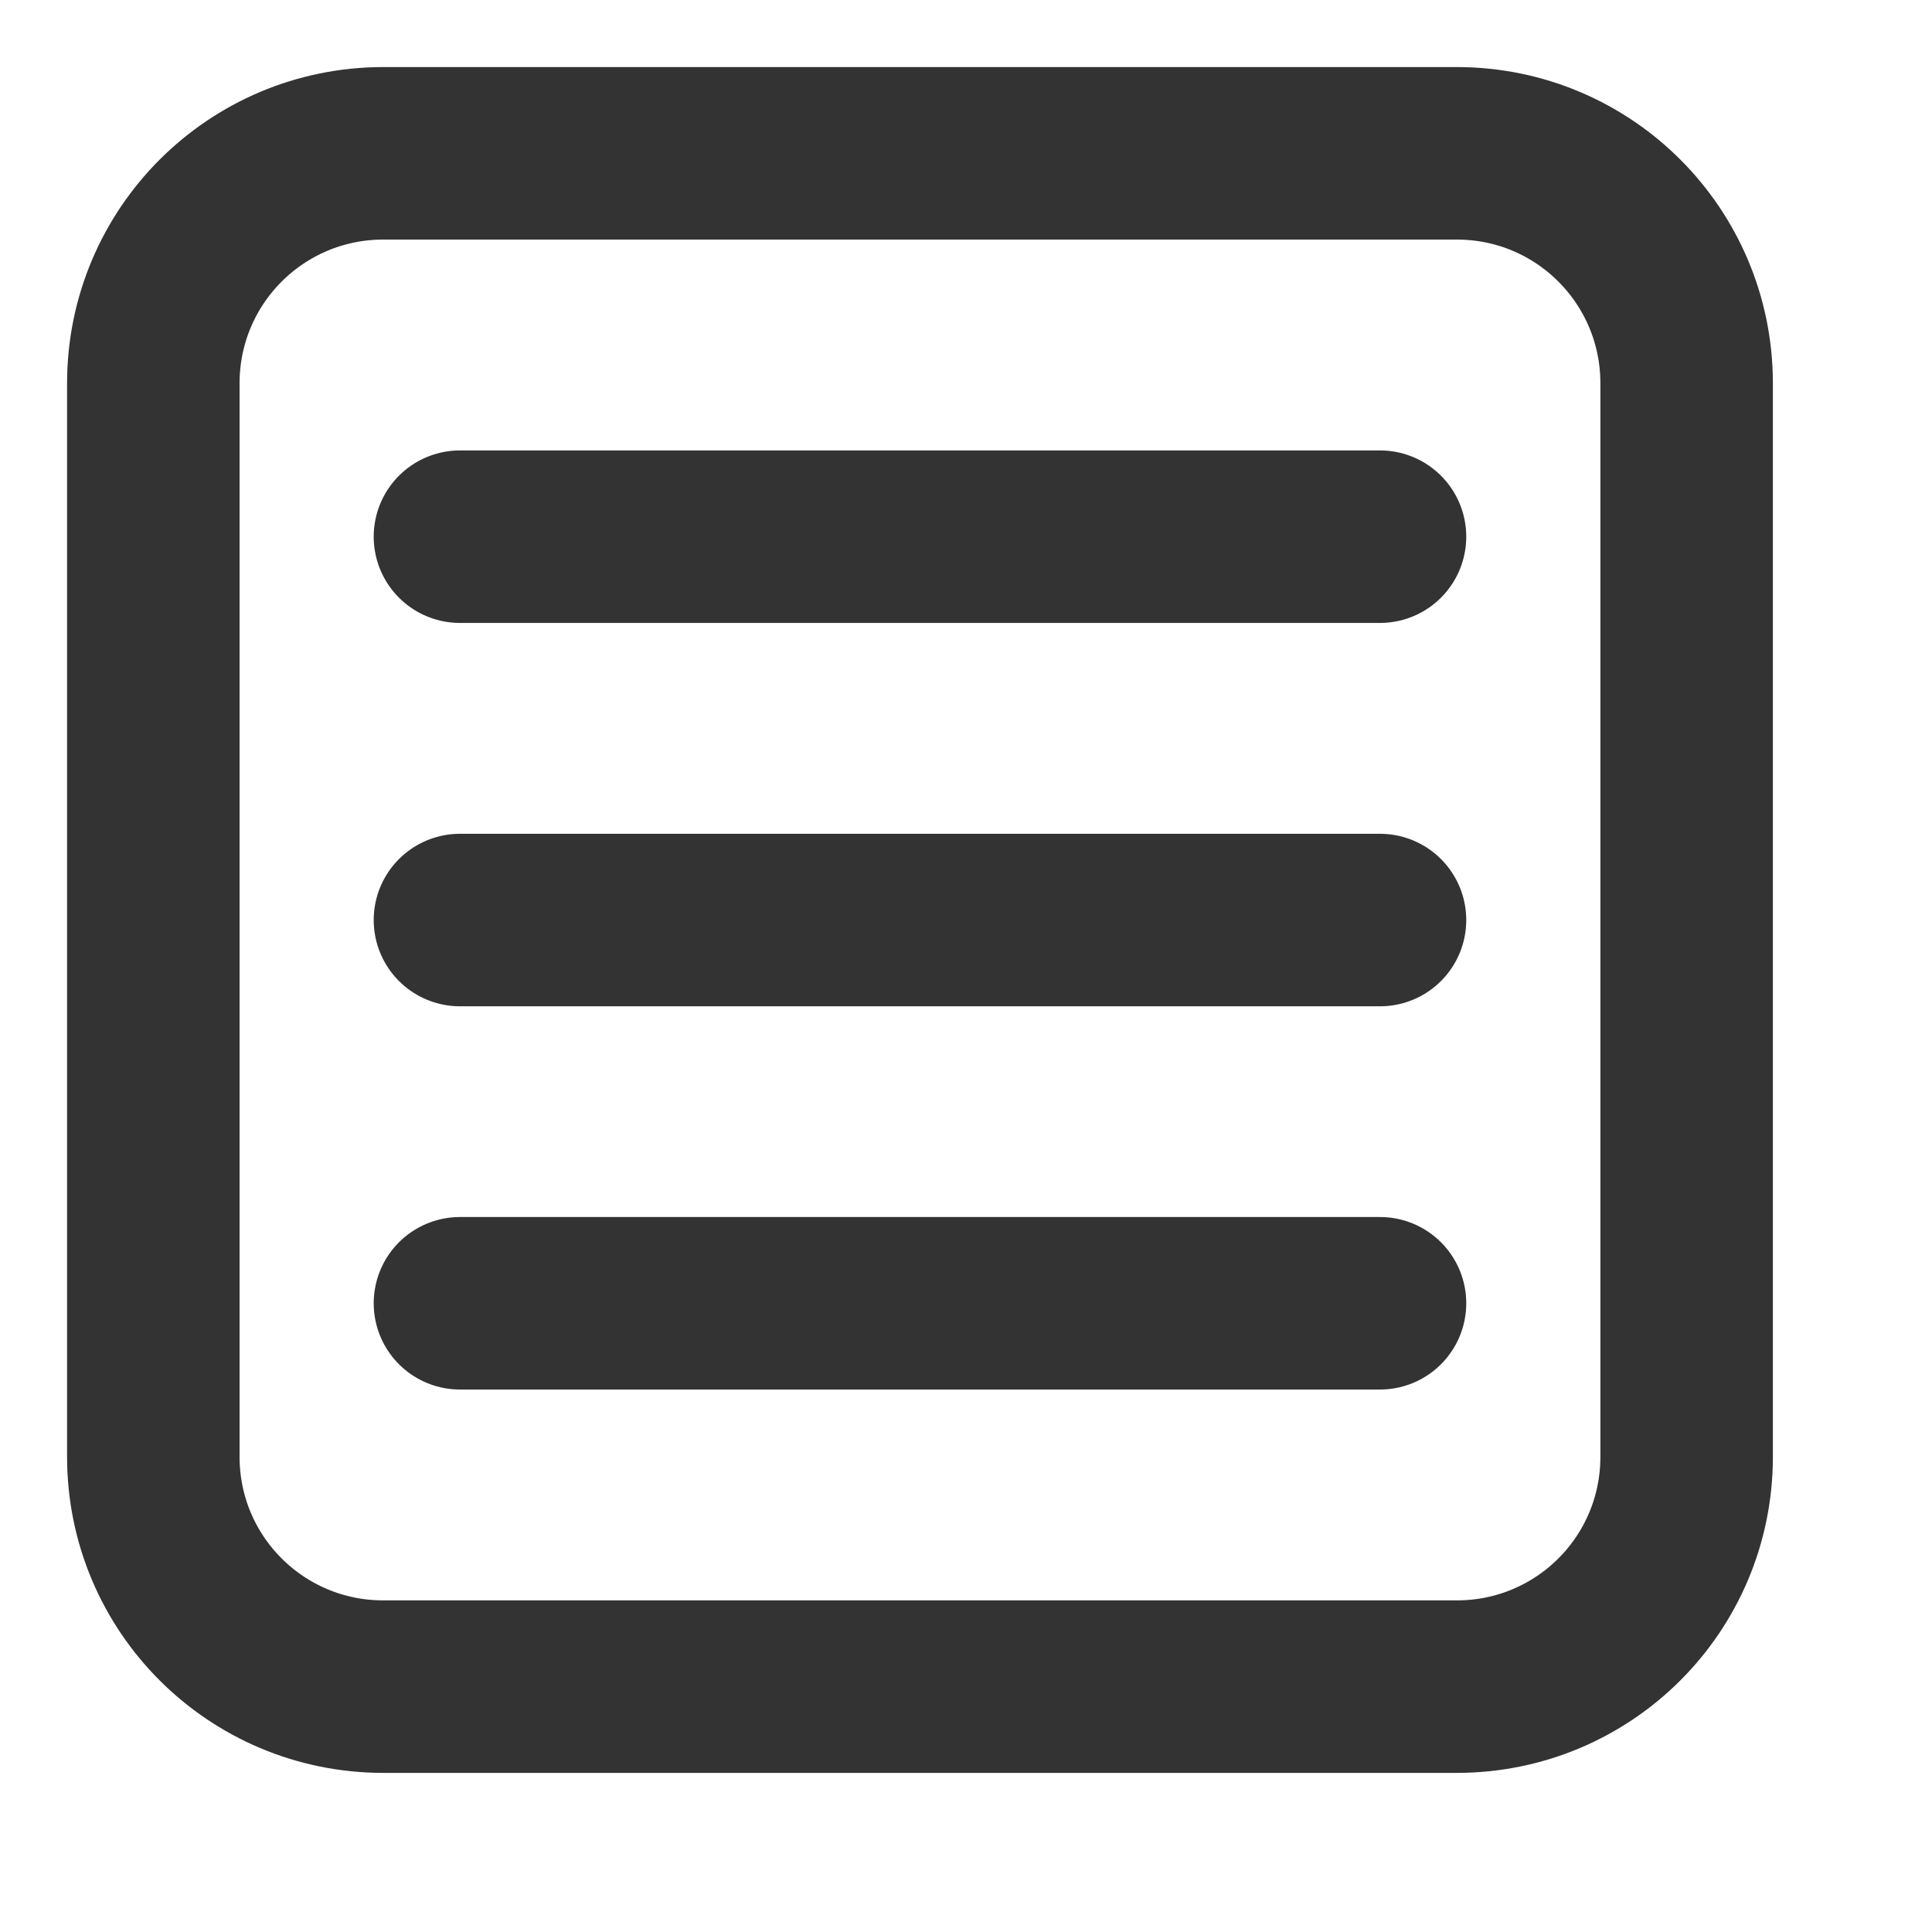
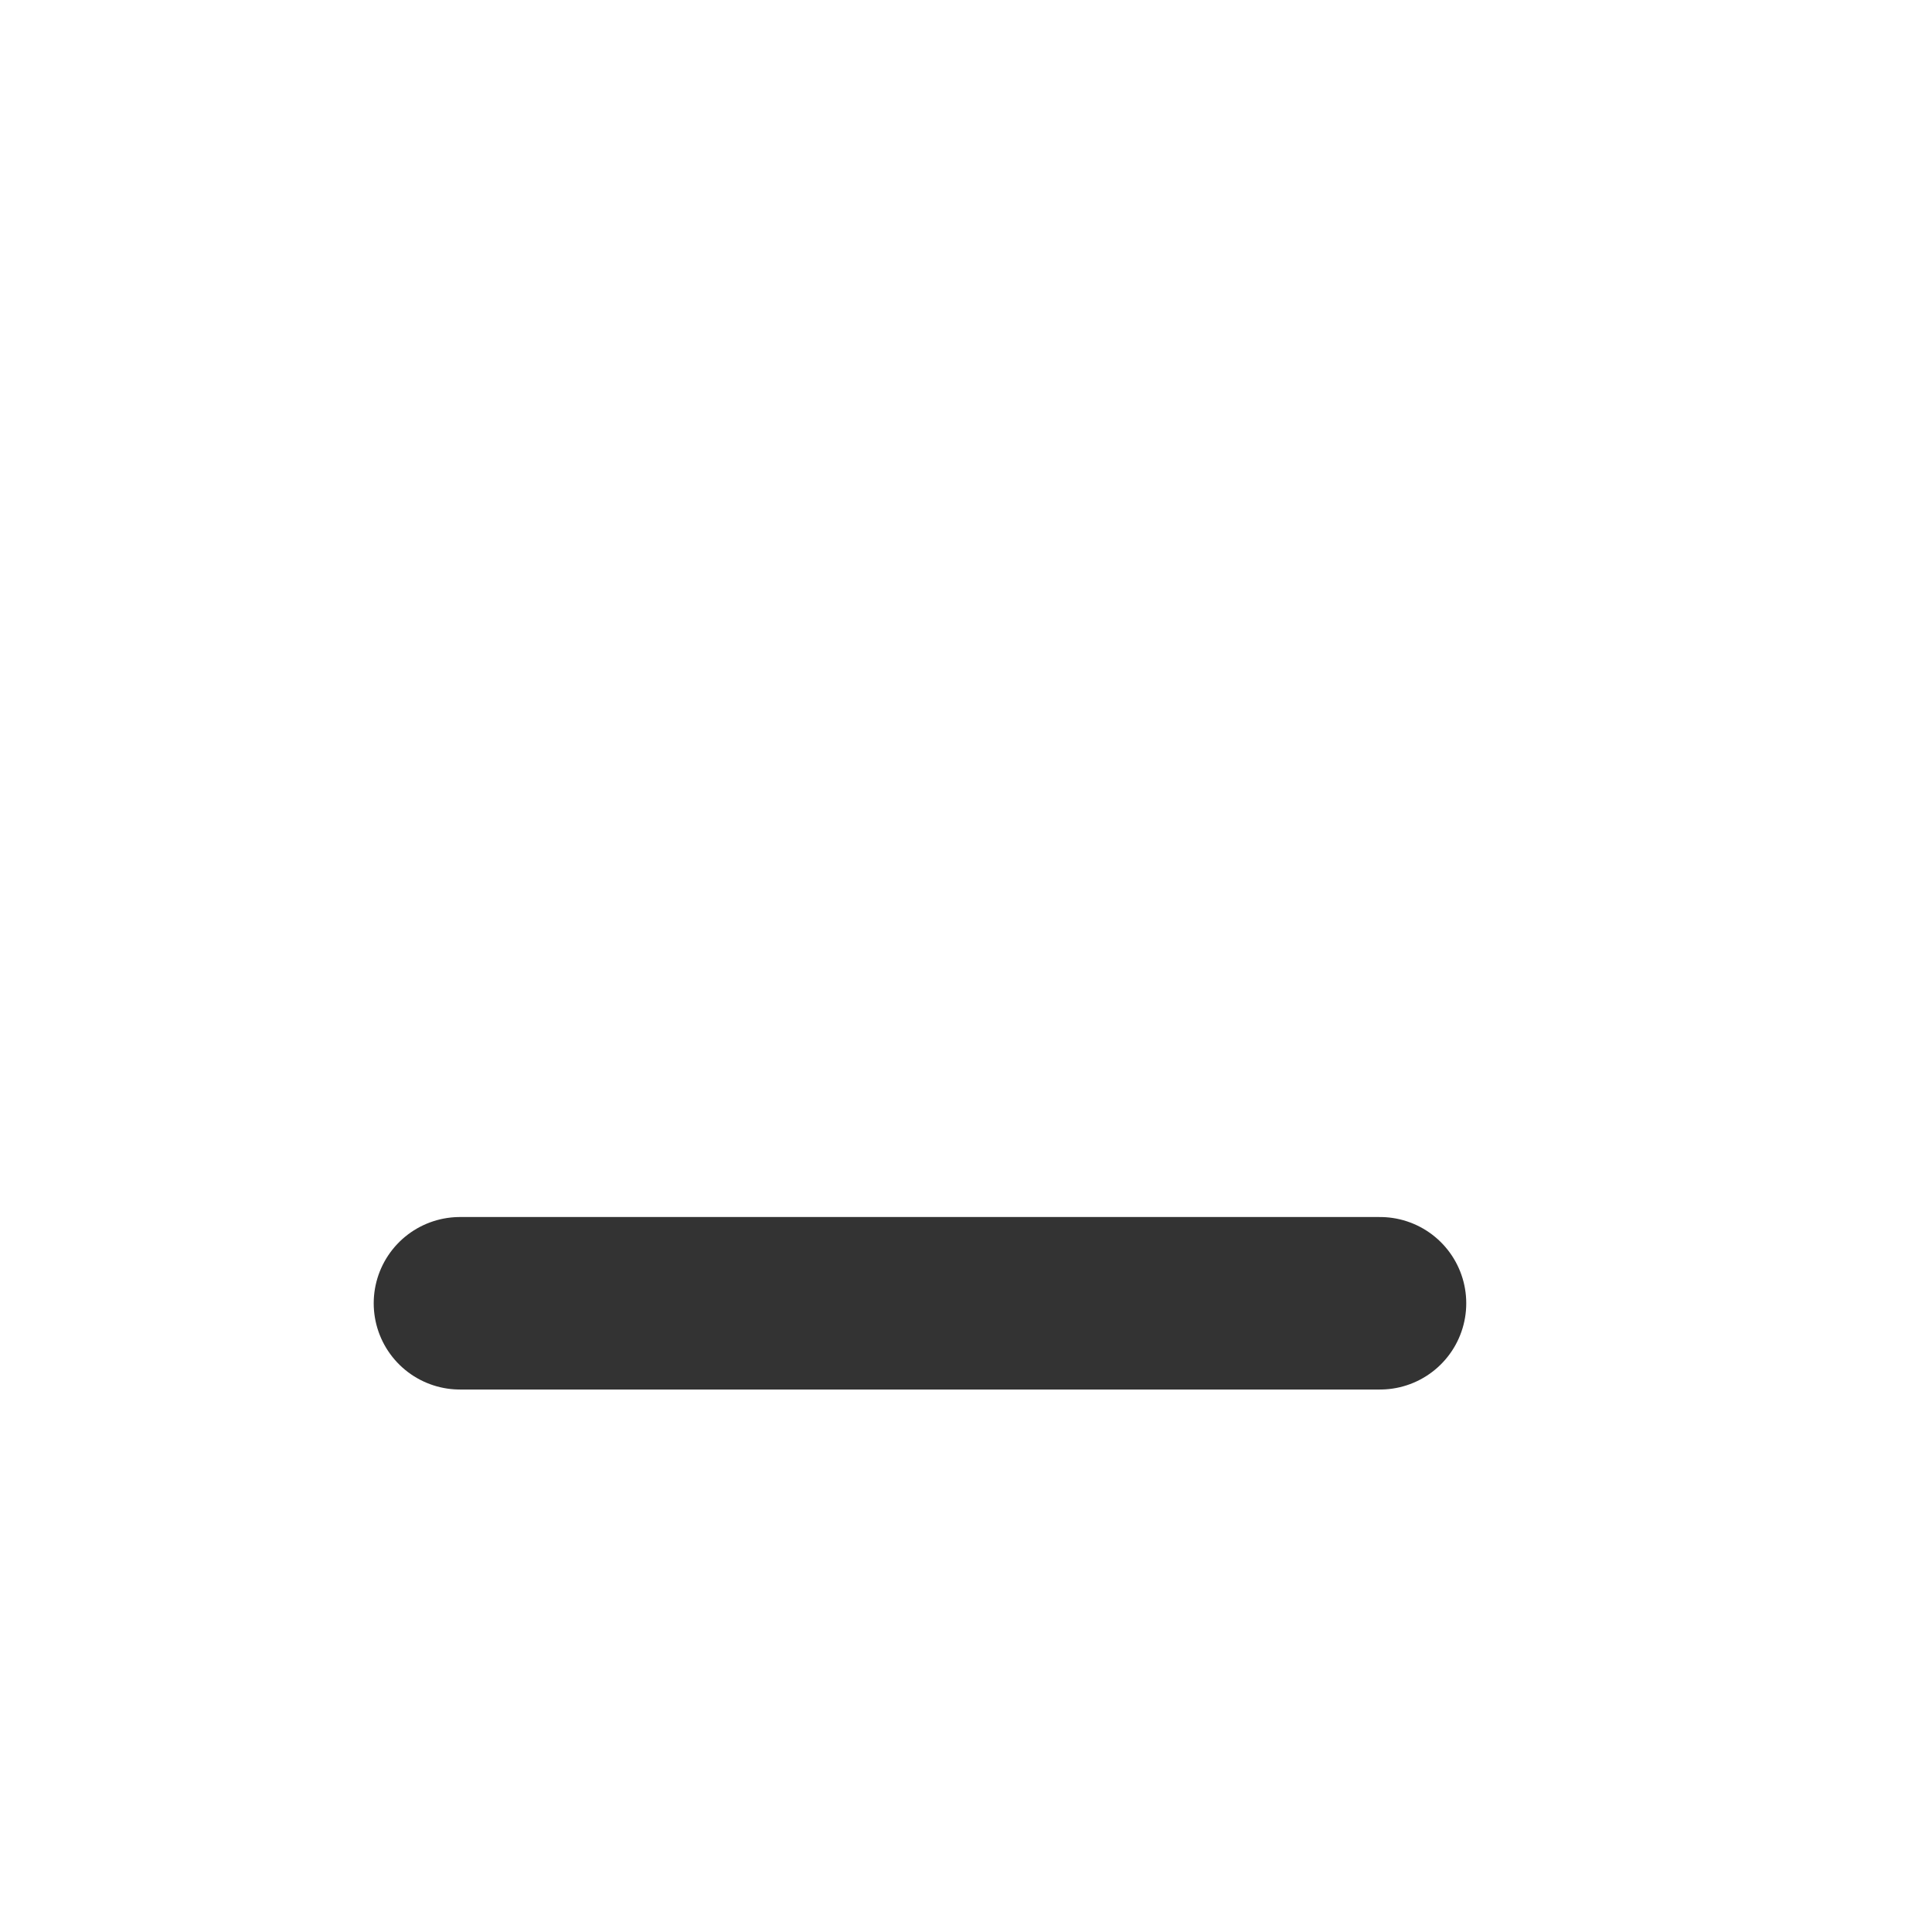
<svg xmlns="http://www.w3.org/2000/svg" width="14" height="14" viewBox="0 0 14 14" fill="none">
  <g clip-path="url(#clip0_1_3650)">
-     <path d="M10.556 12.222H2.778C1.856 12.222 1.111 11.478 1.111 10.556V2.778C1.111 1.856 1.856 1.111 2.778 1.111H10.556C11.478 1.111 12.222 1.856 12.222 2.778V10.556C12.222 11.478 11.478 12.222 10.556 12.222Z" stroke="#333333" stroke-width="1.25" stroke-miterlimit="10" stroke-linecap="round" stroke-linejoin="round" />
-     <path d="M3.333 6.667H10" stroke="#333333" stroke-width="1.25" stroke-miterlimit="10" stroke-linecap="round" stroke-linejoin="round" />
    <path d="M3.333 9.444H10" stroke="#333333" stroke-width="1.25" stroke-miterlimit="10" stroke-linecap="round" stroke-linejoin="round" />
-     <path d="M3.333 3.889H10" stroke="#333333" stroke-width="1.25" stroke-miterlimit="10" stroke-linecap="round" stroke-linejoin="round" />
  </g>
  <defs>
    <clipPath id="clip0_1_3650">
      <rect width="13.333" height="13.333" fill="white" />
    </clipPath>
  </defs>
</svg>